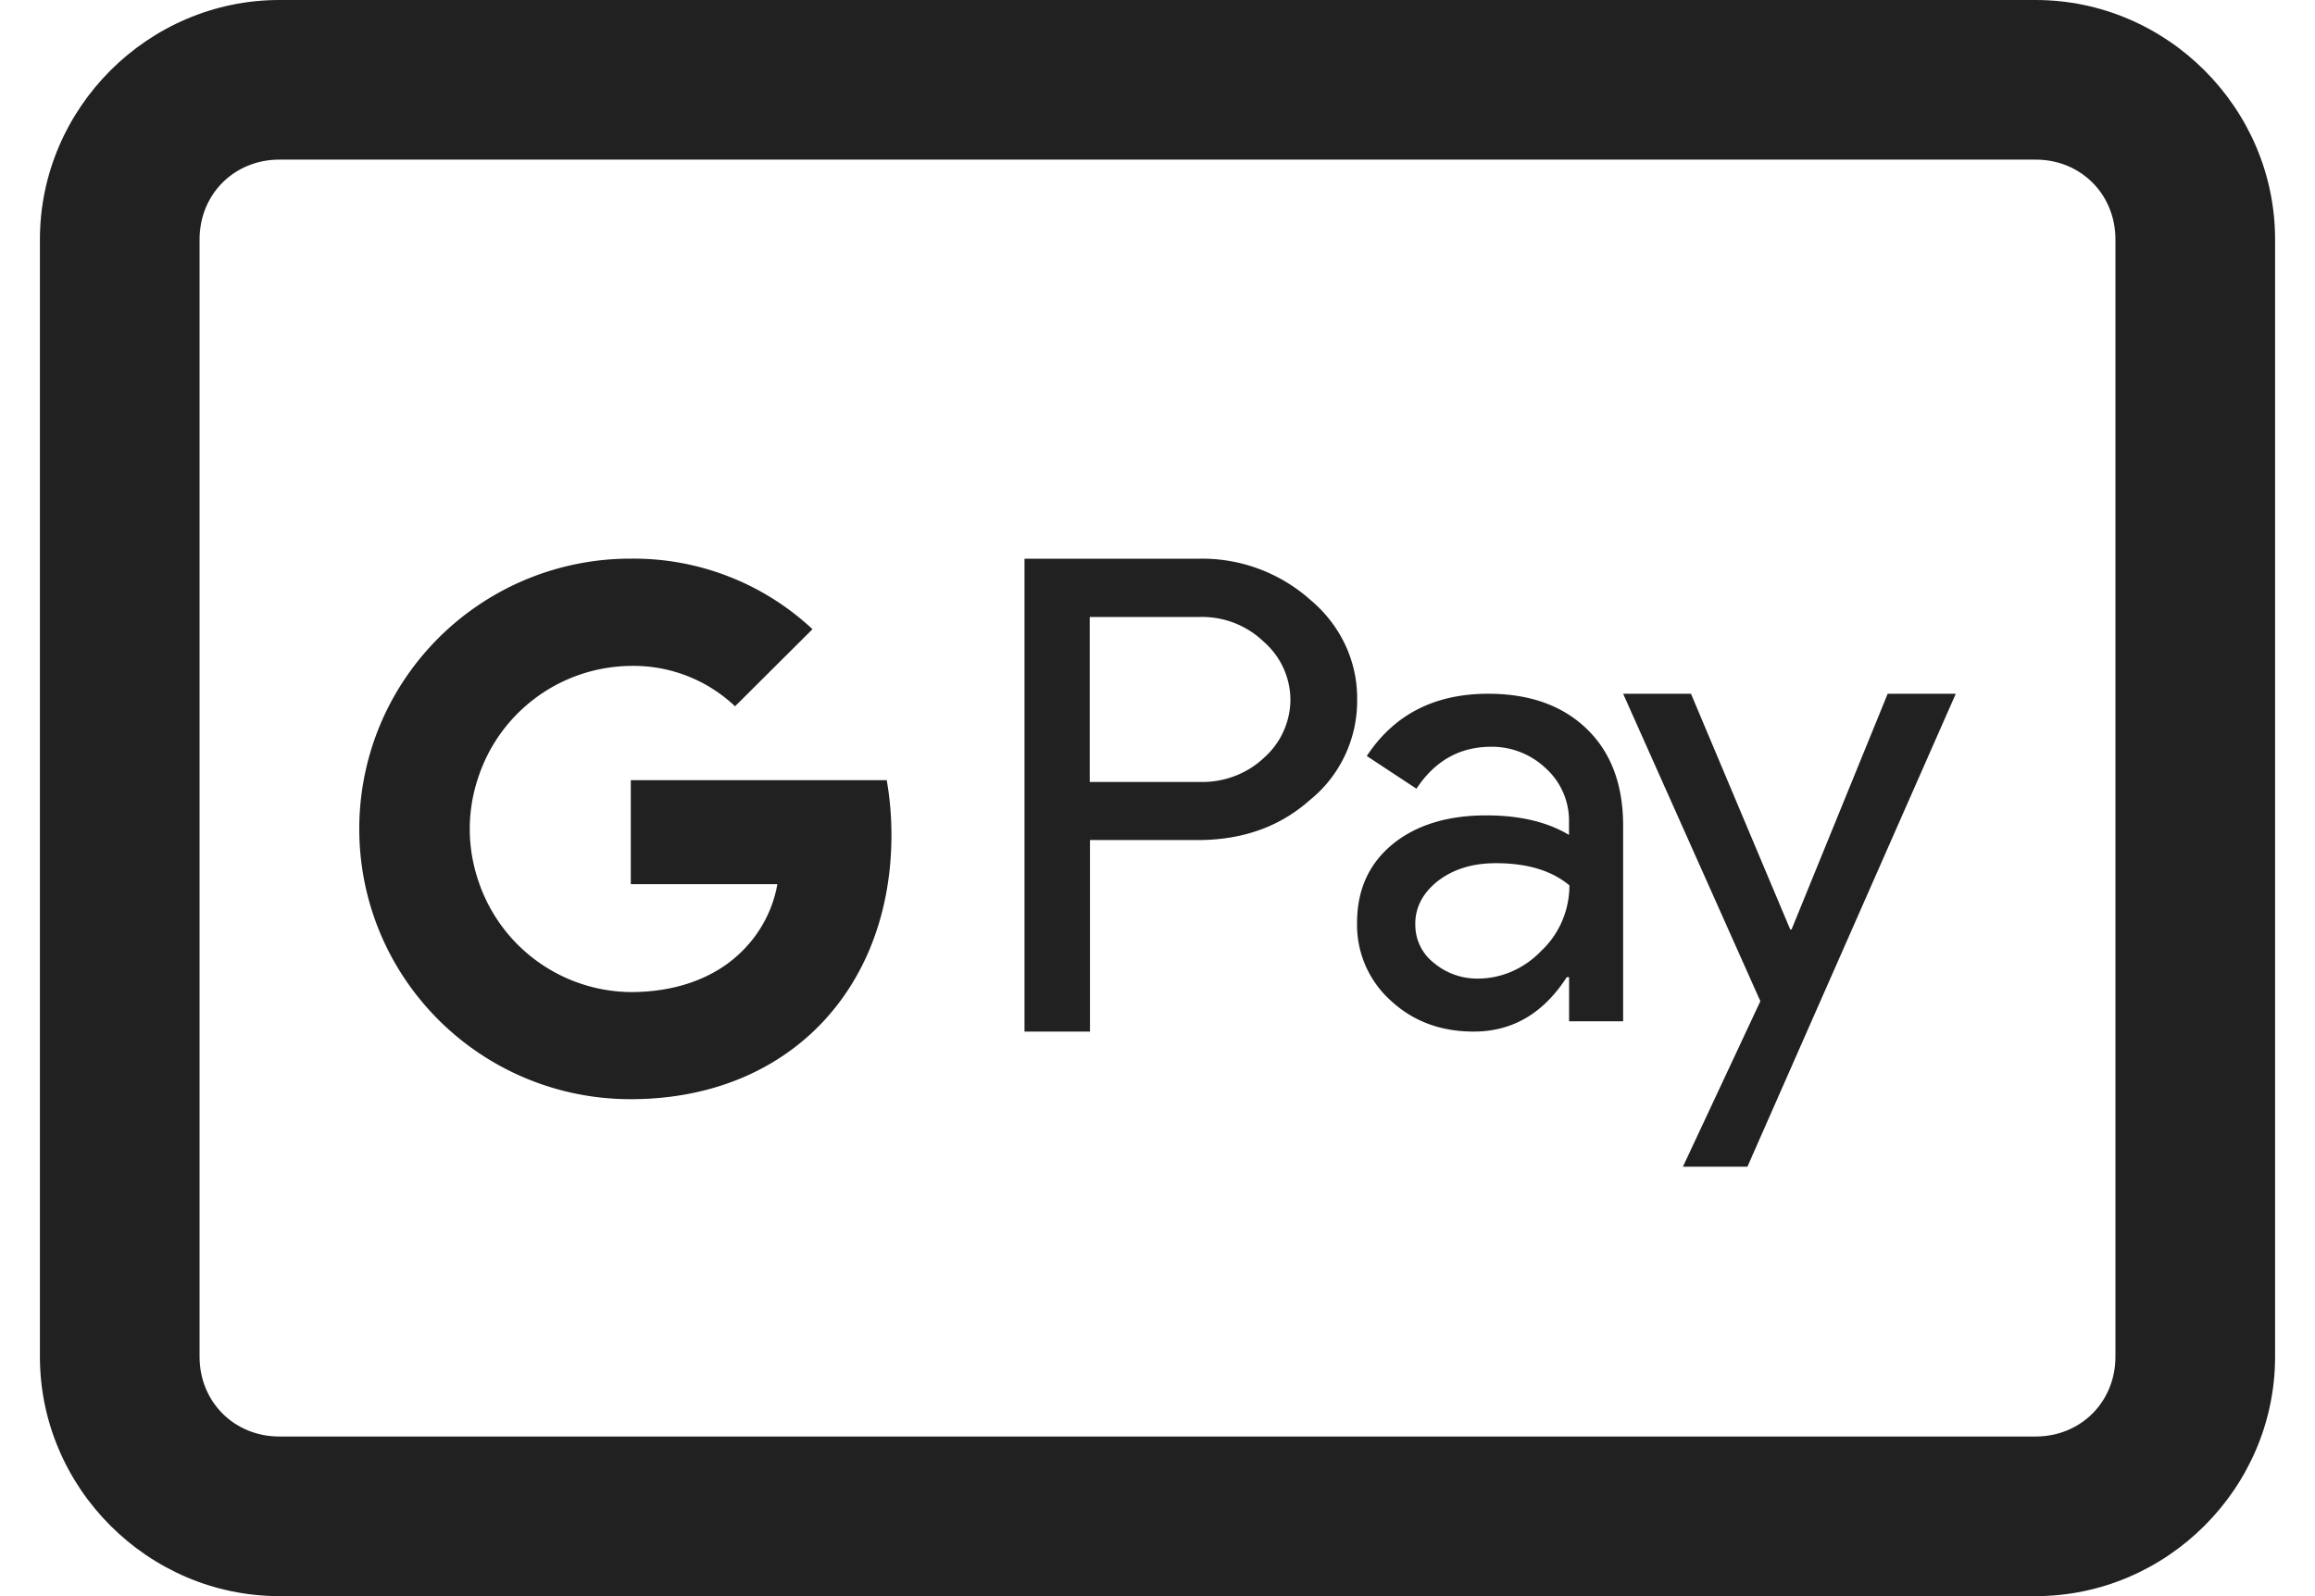
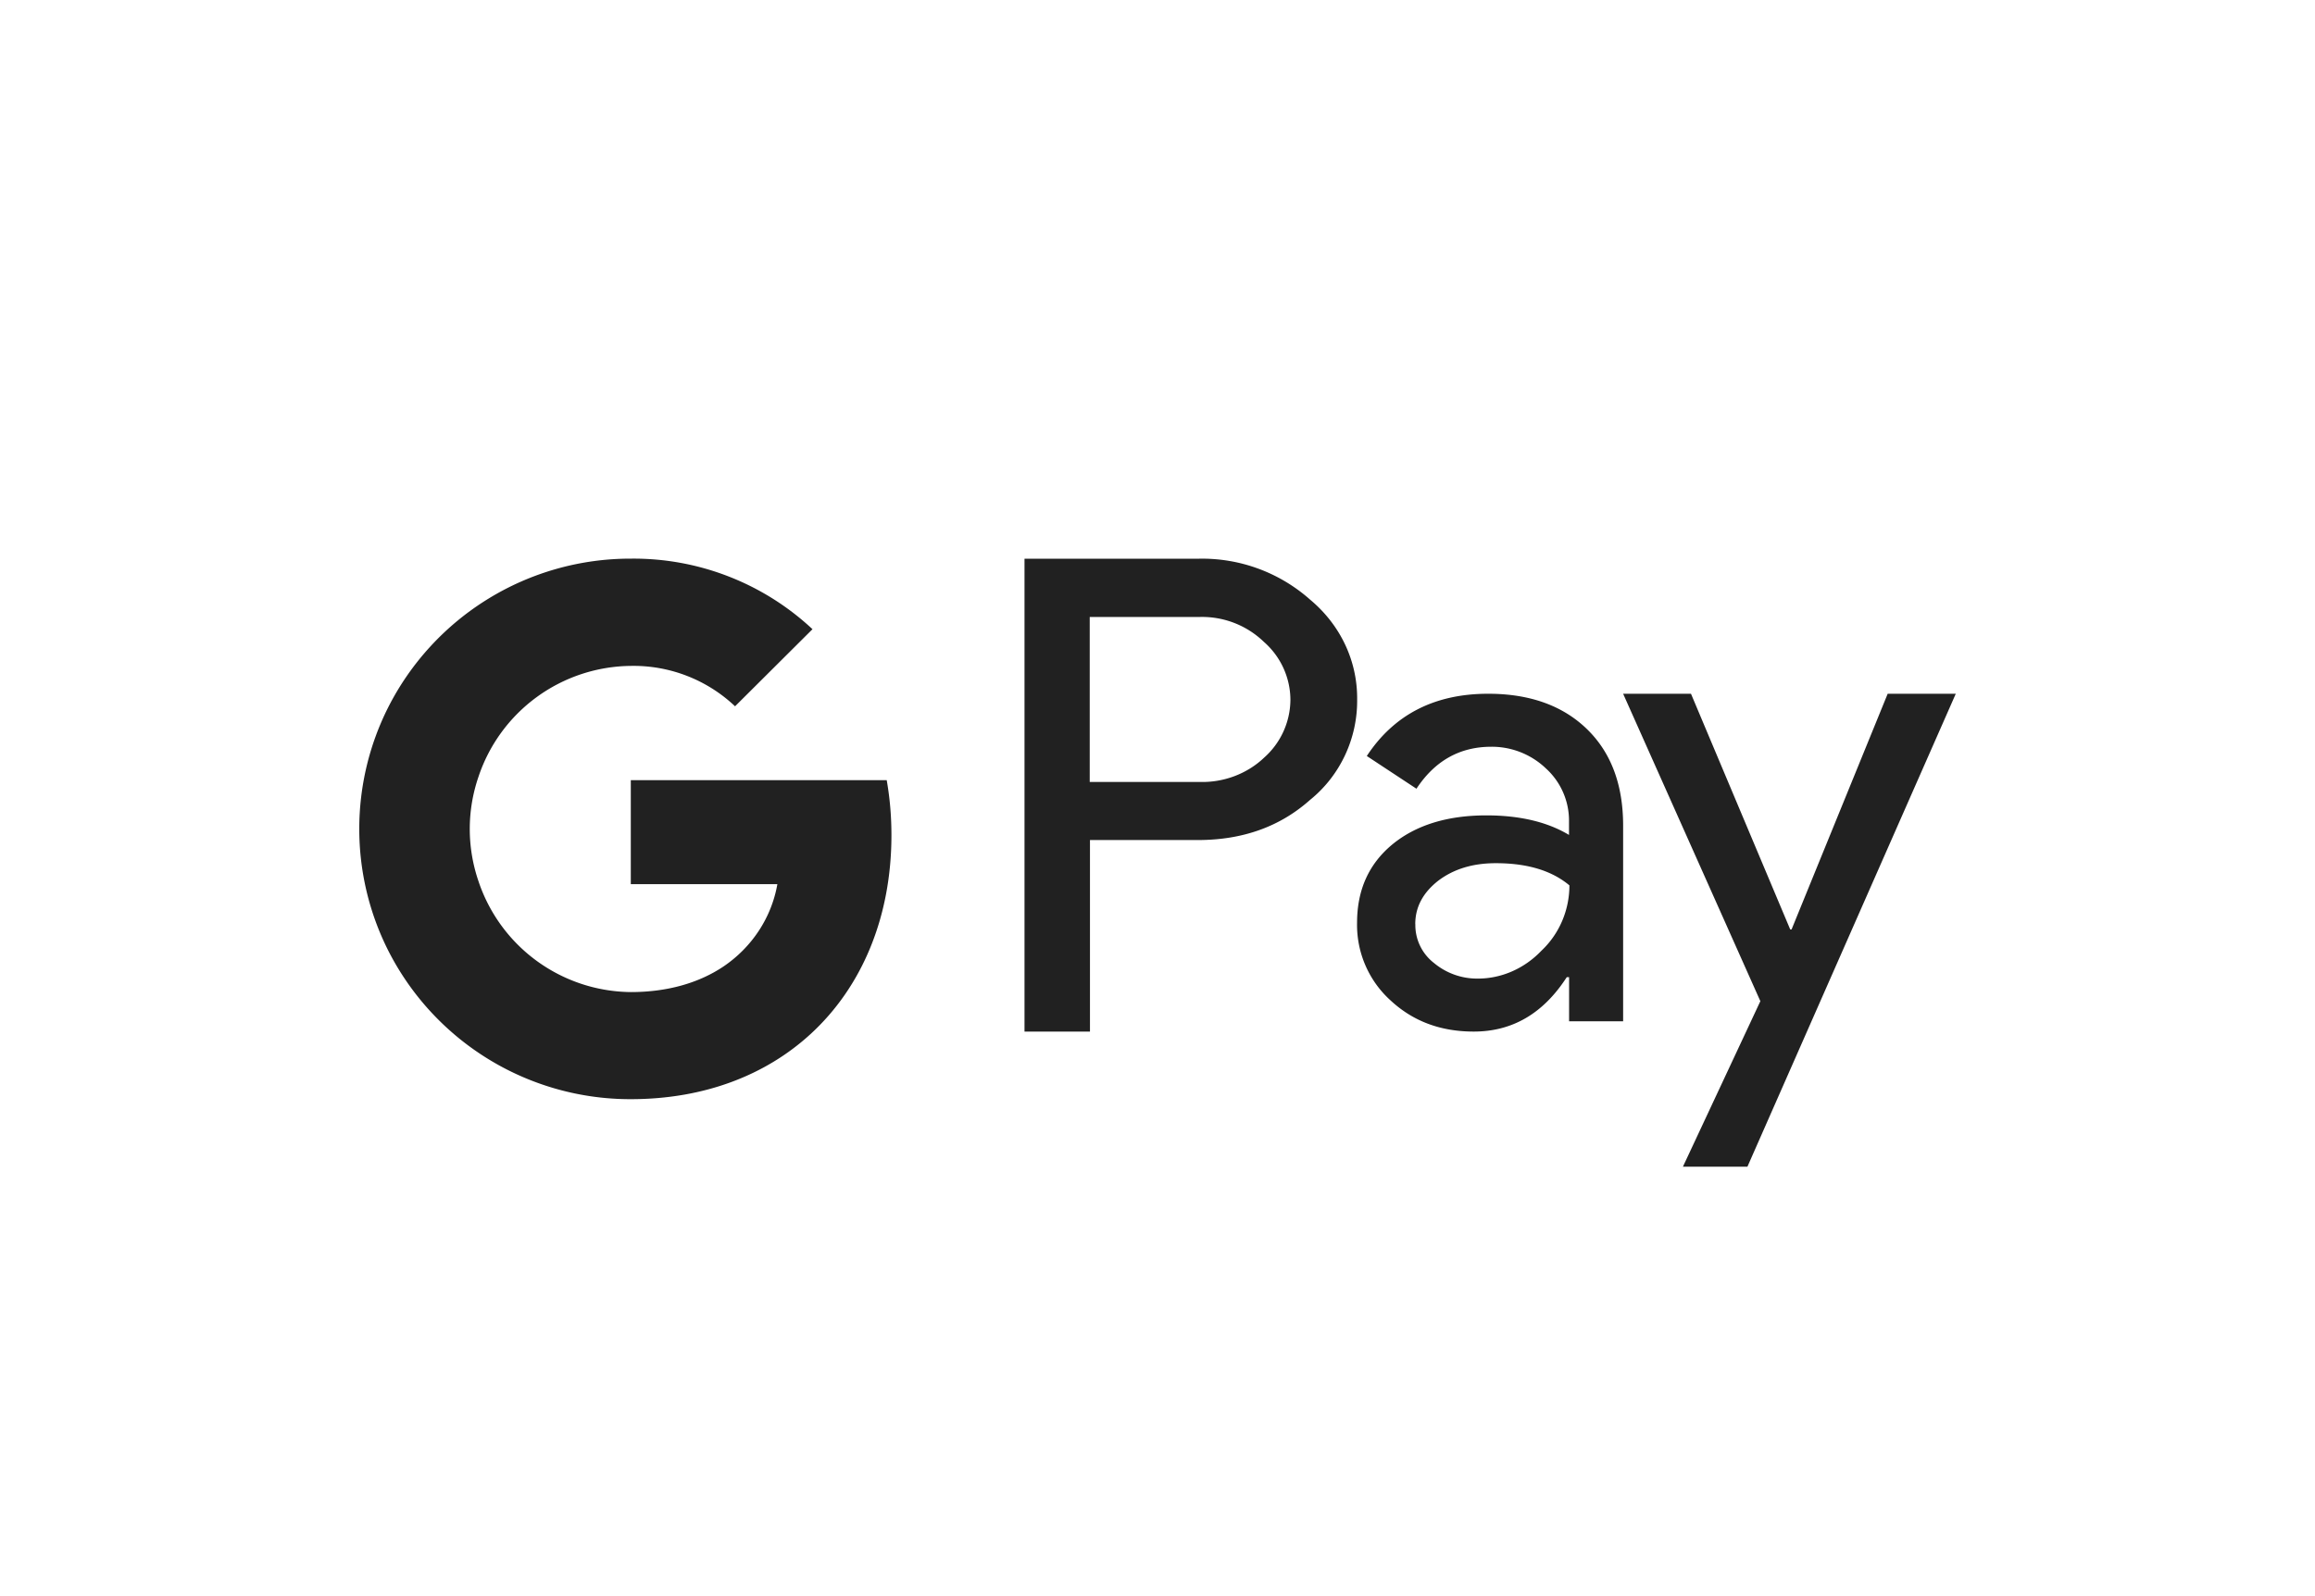
<svg xmlns="http://www.w3.org/2000/svg" width="29" height="20" fill="none" viewBox="0 0 29 20">
-   <path fill="#212121" d="M3.5 0c-1.645 0-3 1.355-3 3v14c0 1.645 1.355 3 3 3h22c1.645 0 3-1.355 3-3V3c0-1.645-1.355-3-3-3h-22Zm0 2h22c.566 0 1 .434 1 1v14c0 .566-.434 1-1 1h-22c-.566 0-1-.434-1-1V3c0-.566.434-1 1-1Z" />
  <path fill="#212121" d="m24.5 8.693-2.61 5.926h-.808l.97-2.074-1.719-3.852h.85l1.243 2.953h.017l1.204-2.953h.853Zm-10.846 1.833v2.4h-.82V7.001h2.17a2.037 2.037 0 0 1 1.407.512c.384.32.595.774.59 1.253.005.487-.213.953-.59 1.257-.378.337-.846.503-1.406.503h-1.35Zm-.003-2.795v2.067h1.374c.302.01.598-.102.81-.304a.977.977 0 0 0 .33-.724.969.969 0 0 0-.33-.725 1.114 1.114 0 0 0-.81-.314H13.65Zm4.993.962c.52 0 .934.149 1.237.444.302.294.452.697.452 1.21v2.45h-.677v-.553h-.029c-.293.454-.68.682-1.165.682-.417 0-.762-.13-1.042-.39a1.275 1.275 0 0 1-.42-.973c0-.41.146-.737.442-.982.293-.241.687-.364 1.178-.364.42 0 .765.083 1.035.245v-.172a.883.883 0 0 0-.29-.662.98.98 0 0 0-.683-.271c-.394 0-.707.175-.938.526l-.622-.41c.342-.52.85-.78 1.52-.78h.002Zm-.914 2.887a.601.601 0 0 0 .234.487.842.842 0 0 0 .55.195c.296 0 .582-.126.794-.348.225-.211.352-.509.352-.82-.221-.185-.527-.278-.921-.278-.29 0-.527.073-.72.218-.191.149-.29.329-.29.546ZM7.903 7a3.28 3.28 0 0 1 2.275.884l-.97.966a1.85 1.85 0 0 0-1.305-.506 2.032 2.032 0 0 0-1.911 1.395c-.143.42-.143.876 0 1.297a2.032 2.032 0 0 0 1.91 1.395c.46 0 .854-.115 1.16-.32.354-.239.602-.609.676-1.032H7.902V9.776h3.206c.04.228.059.456.059.688 0 1.031-.371 1.904-1.013 2.493-.563.516-1.334.816-2.252.816a3.4 3.4 0 0 1-3.04-1.865 3.383 3.383 0 0 1 0-3.043A3.4 3.4 0 0 1 7.897 7h.005Z" />
</svg>